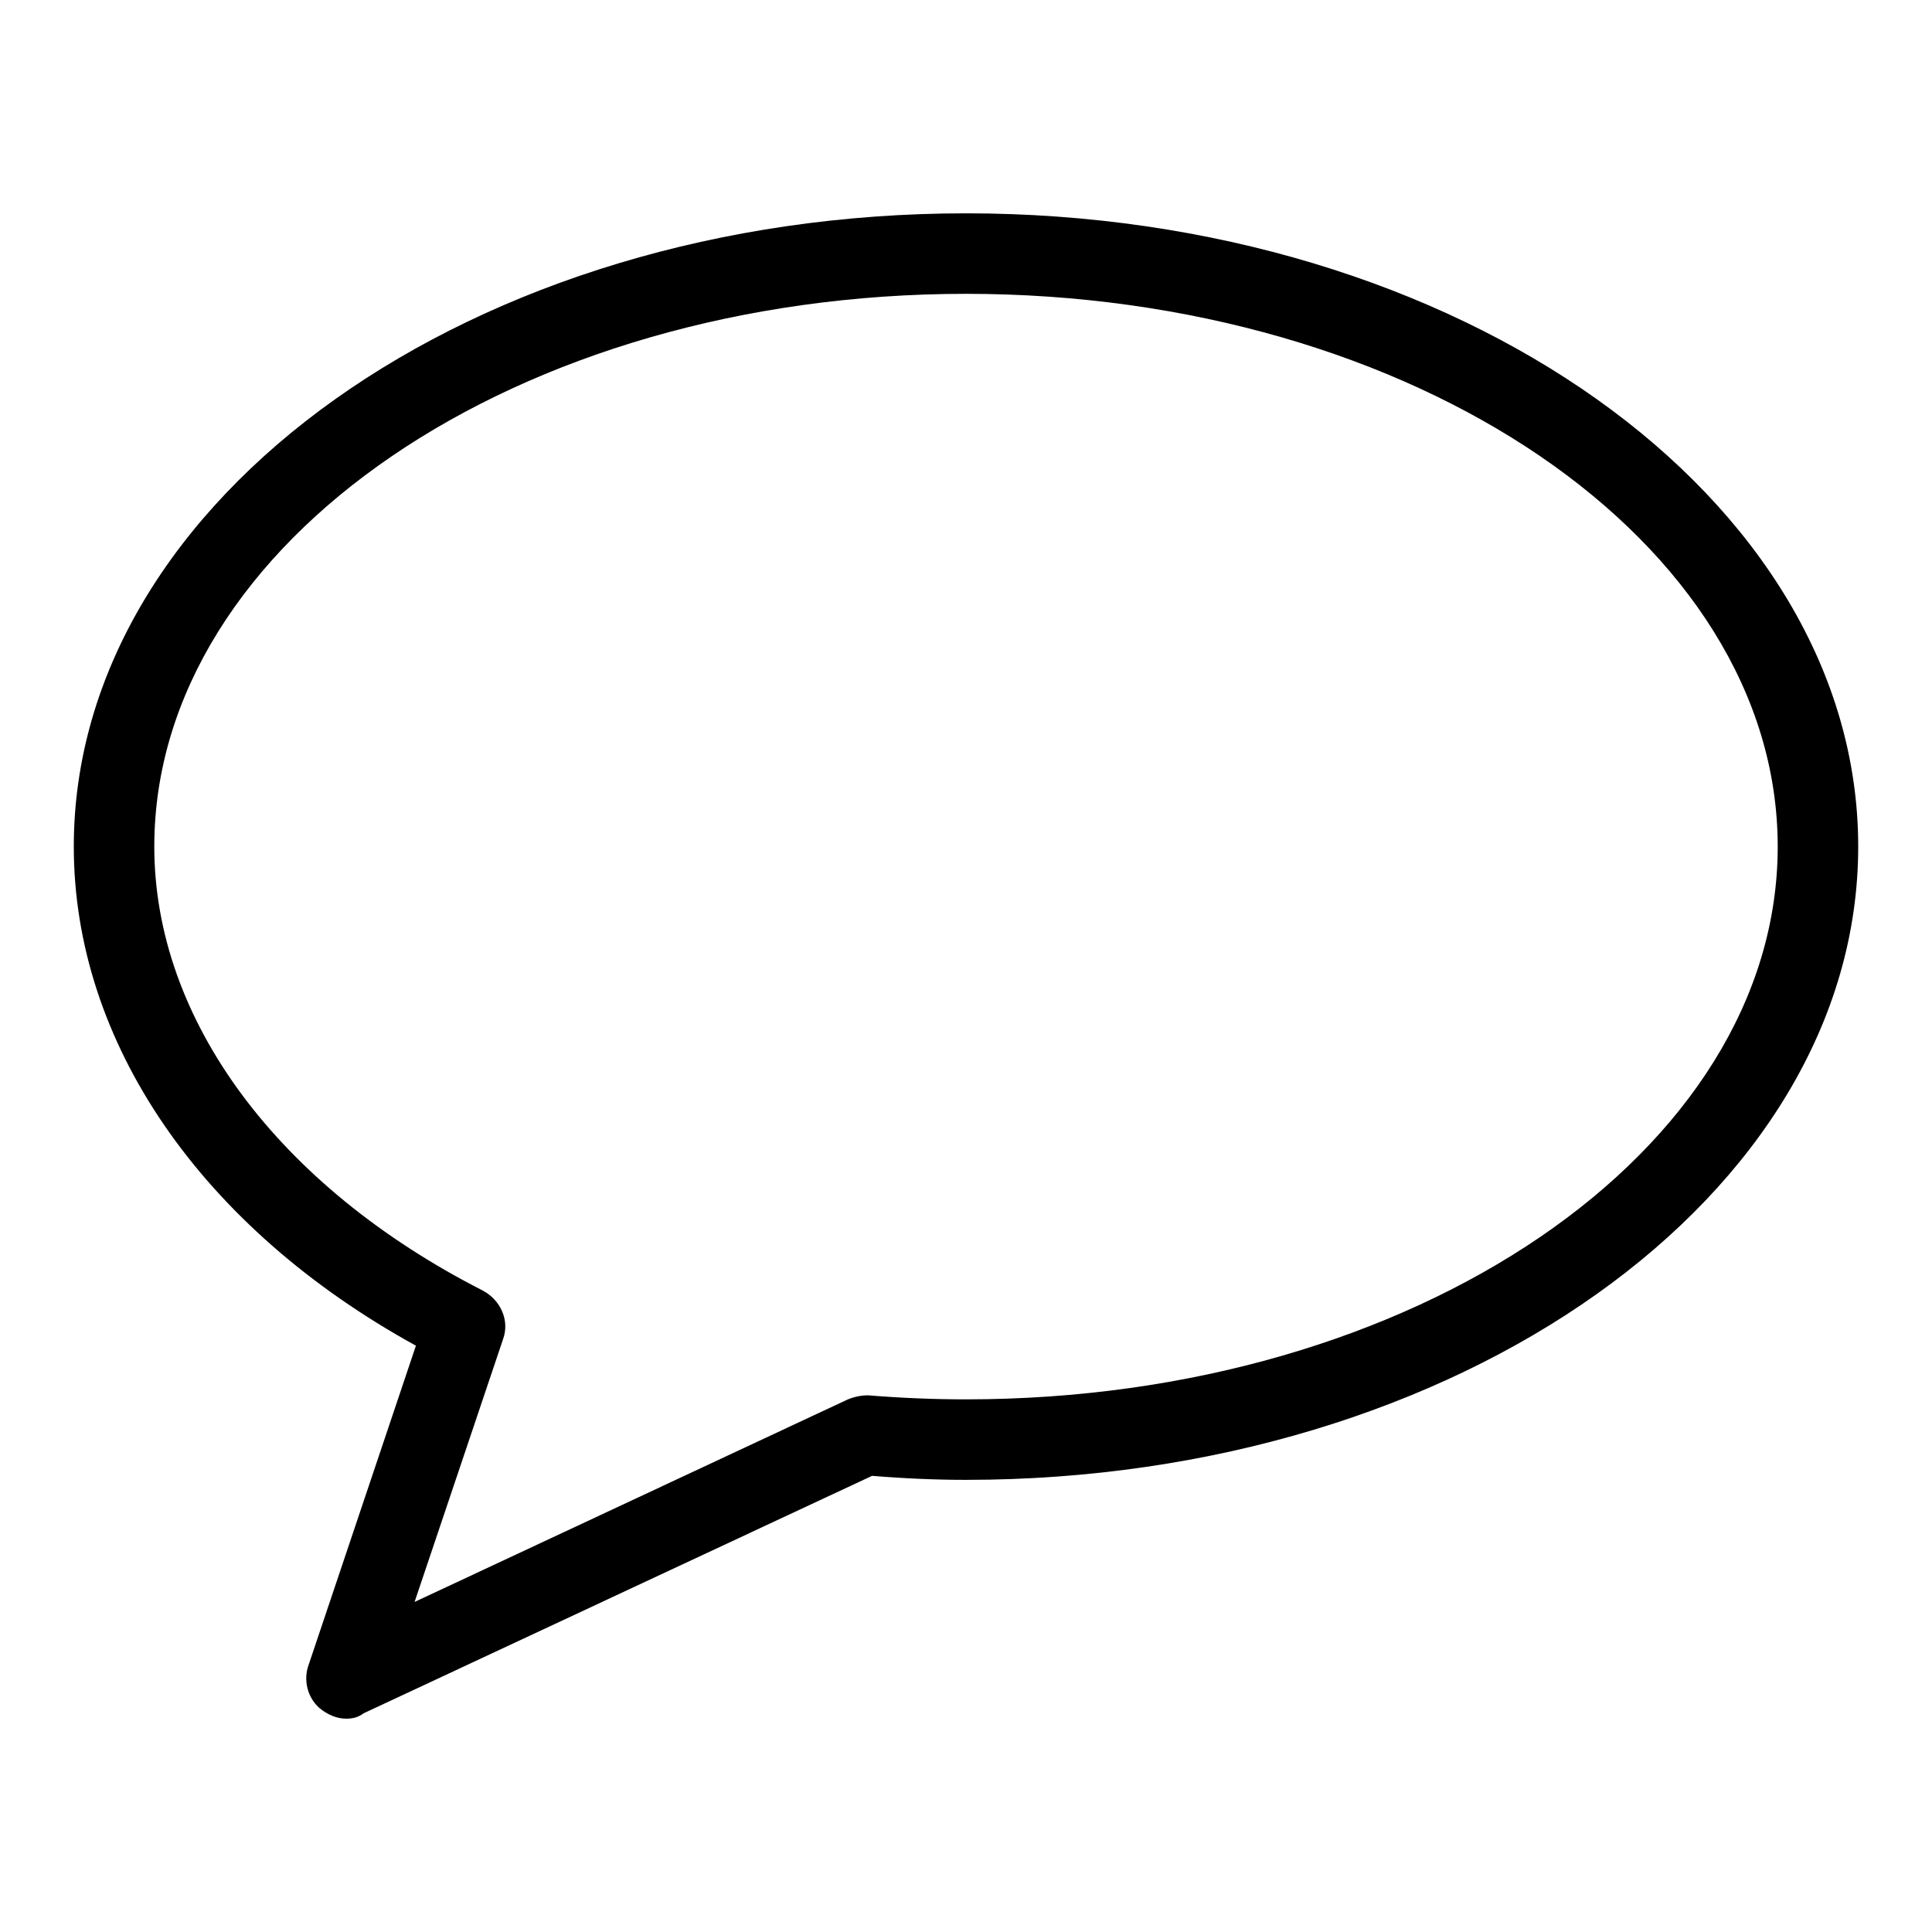
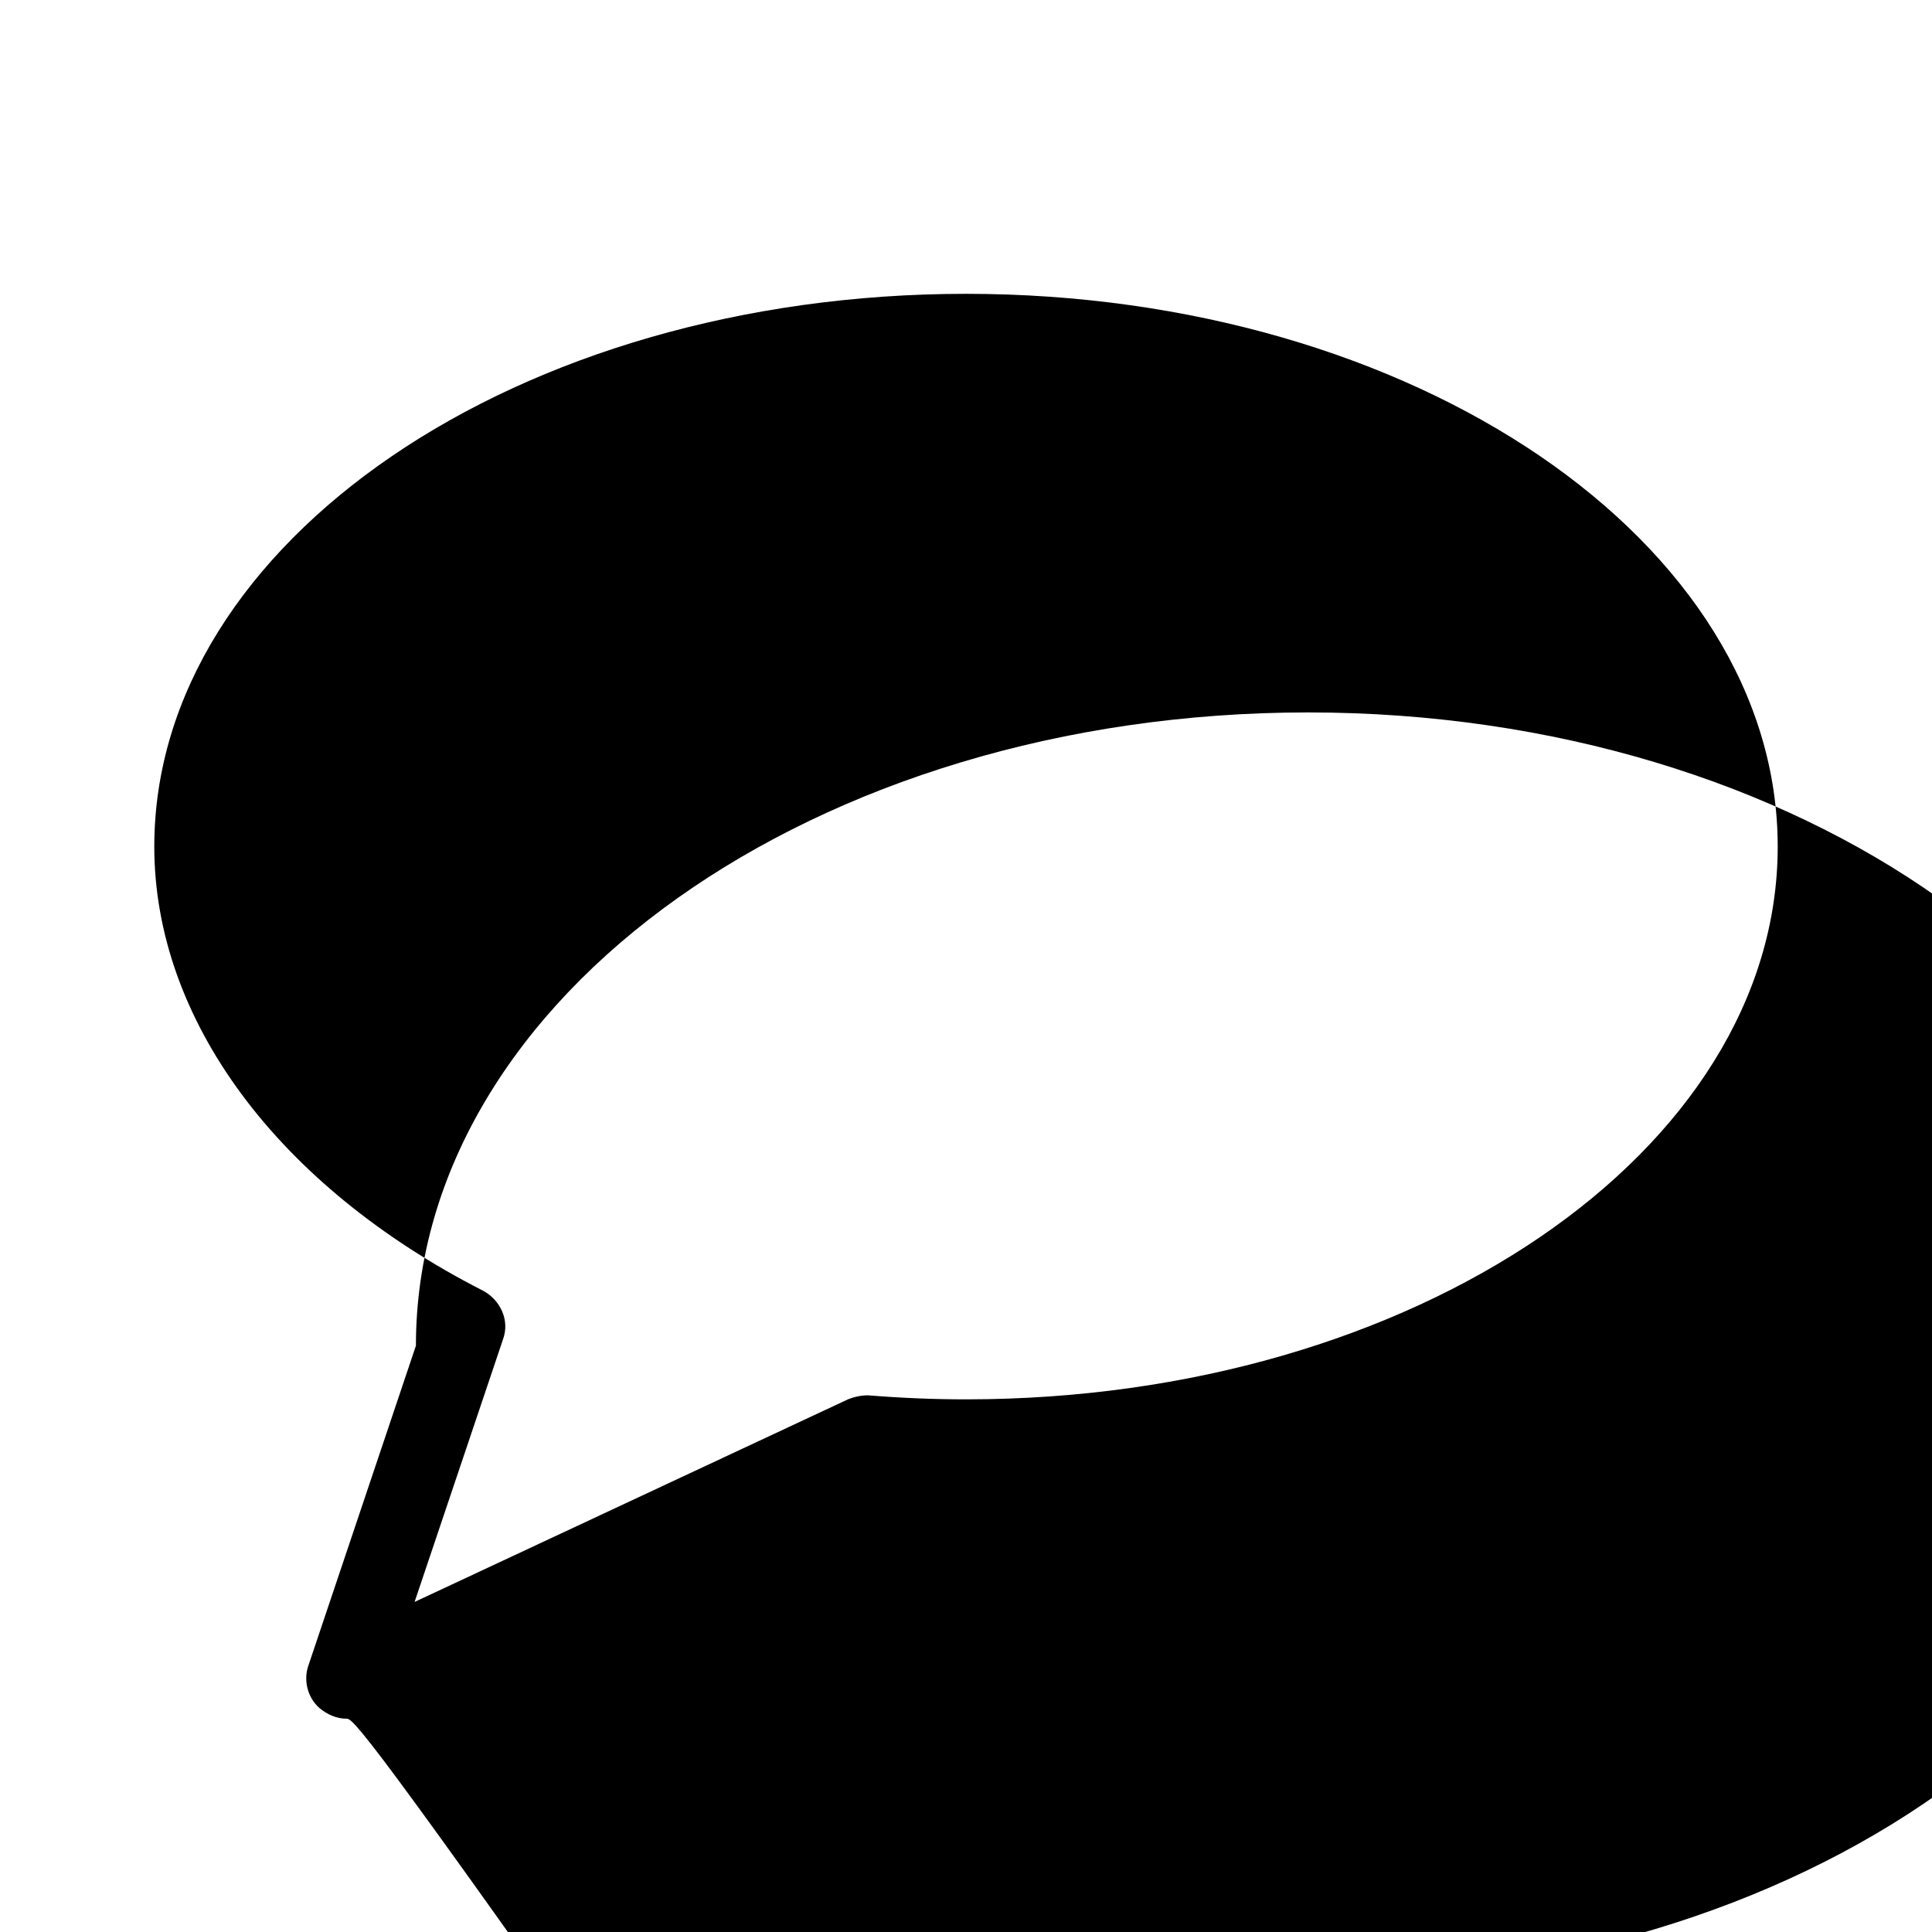
<svg xmlns="http://www.w3.org/2000/svg" version="1.1" id="Layer_1" x="0px" y="0px" viewBox="0 0 144 144" style="enable-background:new 0 0 144 144;" xml:space="preserve">
  <g>
-     <path d="M25.8,128.1c-0.7,0-1.4-0.3-2-0.8c-0.9-0.8-1.2-2.1-0.8-3.2l8-23.8C15,91.5,5.5,77.7,5.5,63.1c0-26,29.8-47.2,66.5-47.2   s66.5,21.2,66.5,47.2c0,26-29.8,47.2-66.5,47.2c-2.2,0-4.6-0.1-7-0.3l-37.9,17.7C26.7,128,26.3,128.1,25.8,128.1z M72,21.9   c-33.4,0-60.5,18.5-60.5,41.2c0,12.9,9.2,25.3,24.5,33.1c1.3,0.7,2,2.2,1.5,3.6l-6.6,19.6l32.3-15.1c0.5-0.2,1-0.3,1.5-0.3   c2.5,0.2,4.9,0.3,7.3,0.3c33.4,0,60.5-18.5,60.5-41.2C132.5,40.4,105.4,21.9,72,21.9z" />
+     <path d="M25.8,128.1c-0.7,0-1.4-0.3-2-0.8c-0.9-0.8-1.2-2.1-0.8-3.2l8-23.8c0-26,29.8-47.2,66.5-47.2   s66.5,21.2,66.5,47.2c0,26-29.8,47.2-66.5,47.2c-2.2,0-4.6-0.1-7-0.3l-37.9,17.7C26.7,128,26.3,128.1,25.8,128.1z M72,21.9   c-33.4,0-60.5,18.5-60.5,41.2c0,12.9,9.2,25.3,24.5,33.1c1.3,0.7,2,2.2,1.5,3.6l-6.6,19.6l32.3-15.1c0.5-0.2,1-0.3,1.5-0.3   c2.5,0.2,4.9,0.3,7.3,0.3c33.4,0,60.5-18.5,60.5-41.2C132.5,40.4,105.4,21.9,72,21.9z" />
  </g>
  <g>
</g>
  <g>
</g>
  <g>
</g>
  <g>
</g>
  <g>
</g>
  <g>
</g>
</svg>